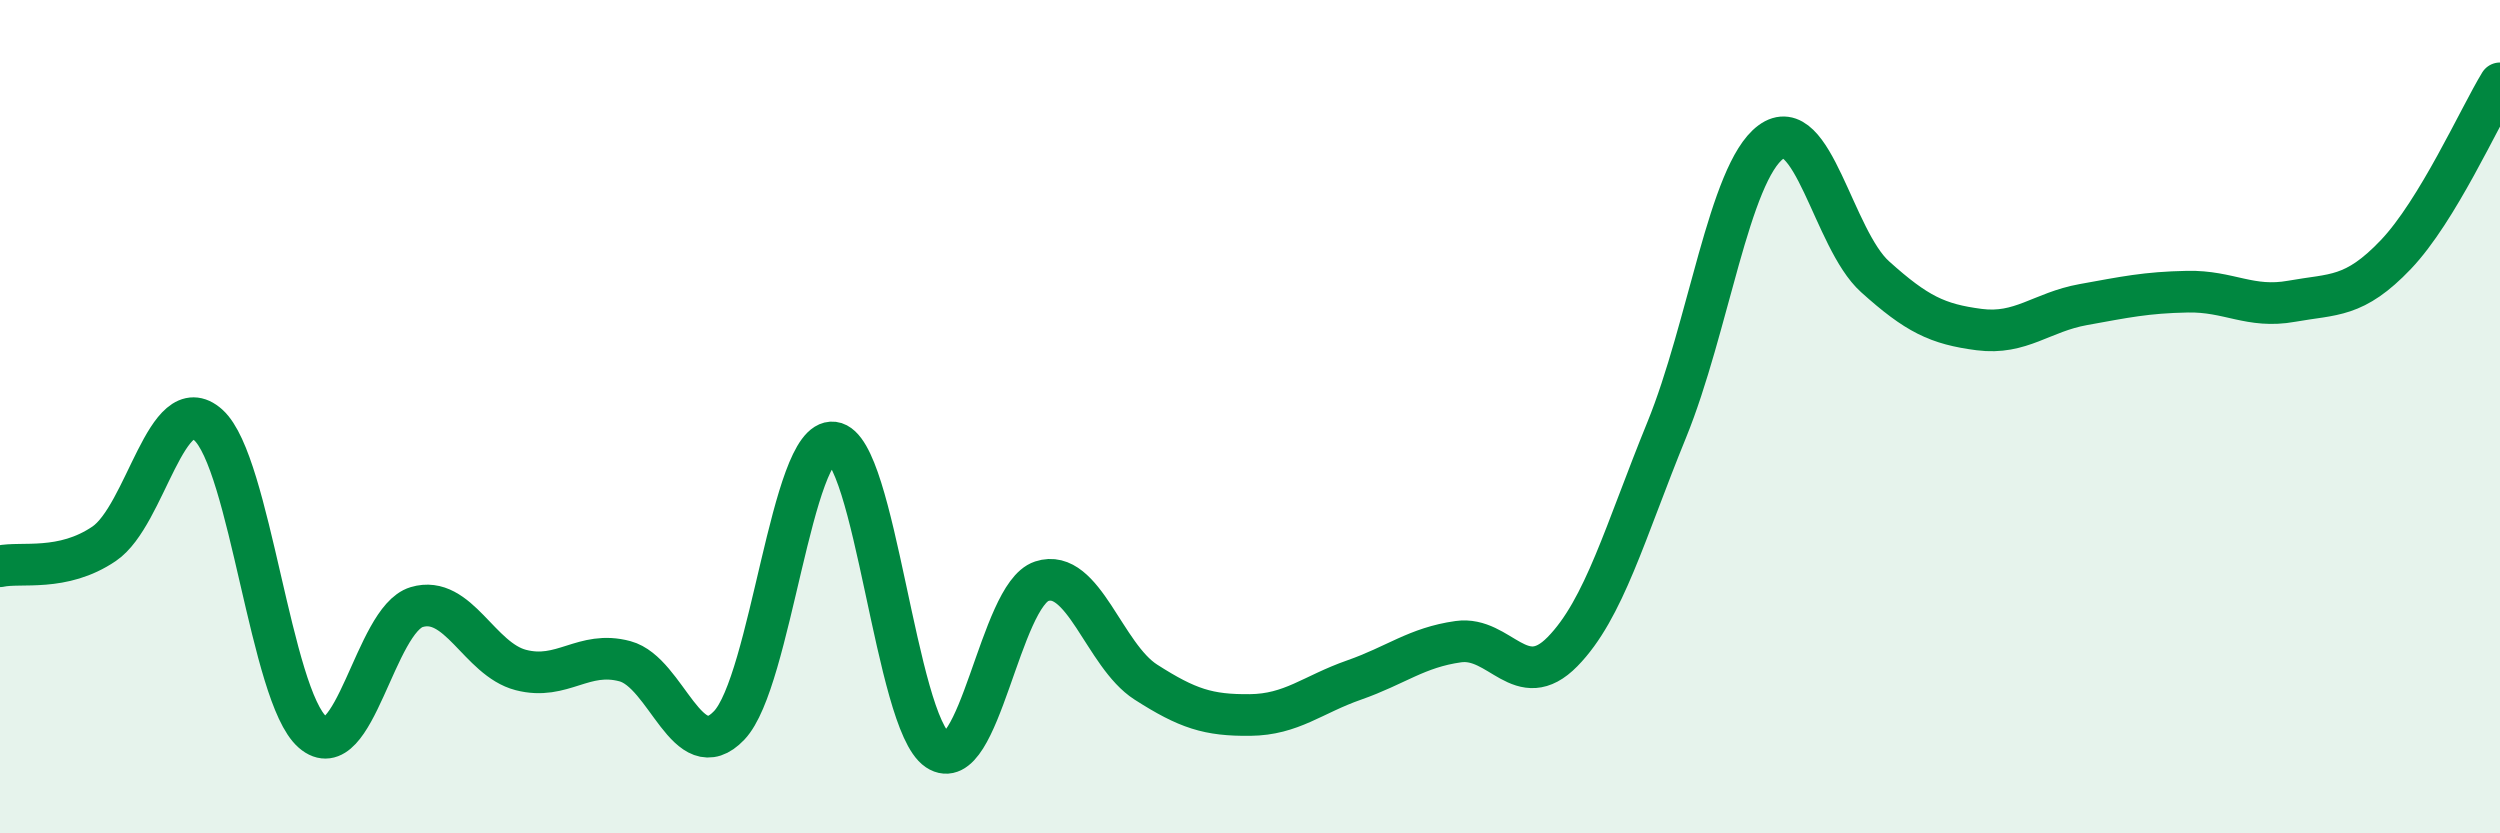
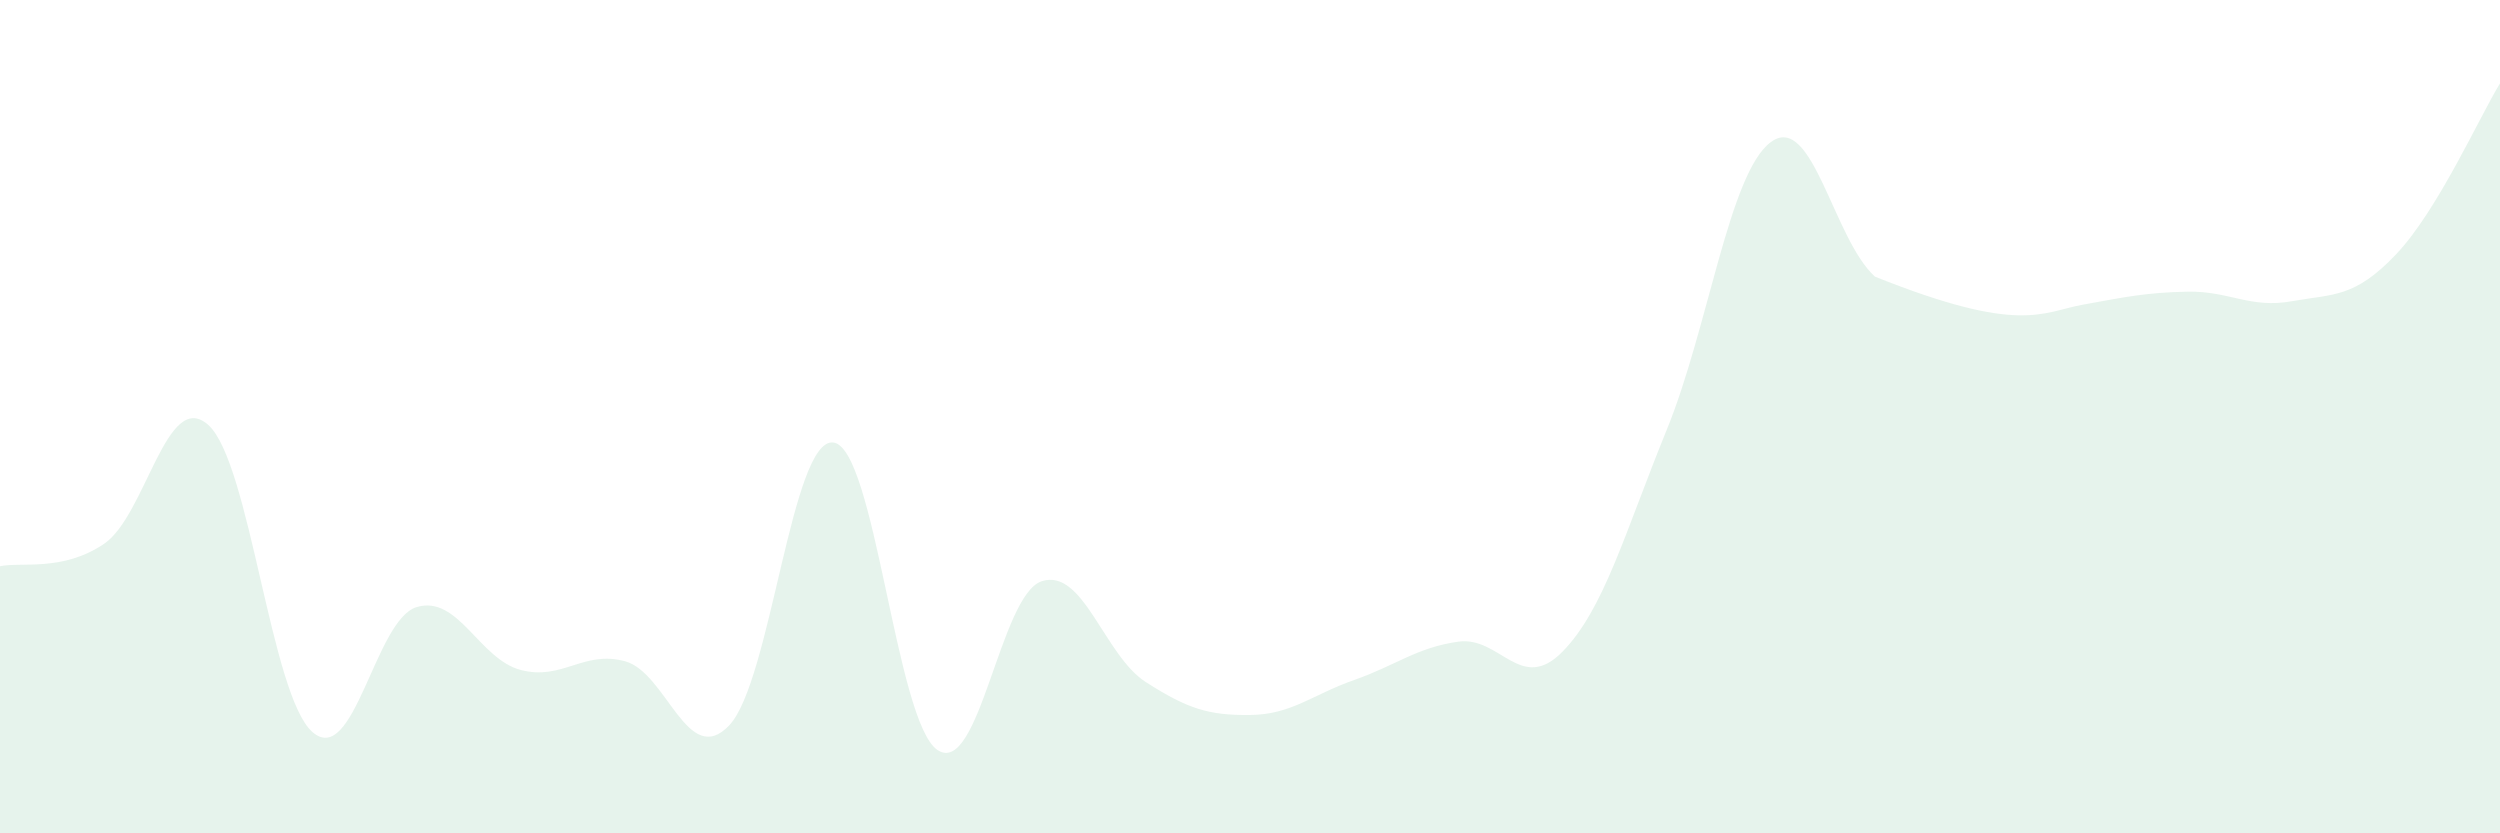
<svg xmlns="http://www.w3.org/2000/svg" width="60" height="20" viewBox="0 0 60 20">
-   <path d="M 0,13.59 C 0.5,13.48 1.5,13.73 2.5,13.05 C 3.5,12.37 4,9.3 5,10.2 C 6,11.1 6.5,16.7 7.5,17.57 C 8.5,18.44 9,14.87 10,14.57 C 11,14.27 11.5,15.82 12.5,16.08 C 13.5,16.34 14,15.6 15,15.87 C 16,16.14 16.5,18.46 17.5,17.41 C 18.5,16.36 19,10.5 20,10.62 C 21,10.74 21.5,17.33 22.5,18 C 23.5,18.67 24,14.28 25,13.95 C 26,13.62 26.5,15.73 27.5,16.37 C 28.5,17.01 29,17.17 30,17.16 C 31,17.15 31.5,16.67 32.5,16.32 C 33.5,15.97 34,15.54 35,15.4 C 36,15.26 36.5,16.66 37.5,15.64 C 38.5,14.62 39,12.77 40,10.32 C 41,7.87 41.5,4.15 42.5,3.41 C 43.5,2.67 44,5.74 45,6.64 C 46,7.54 46.5,7.78 47.5,7.91 C 48.5,8.04 49,7.49 50,7.31 C 51,7.13 51.5,7.02 52.5,7 C 53.5,6.98 54,7.41 55,7.23 C 56,7.05 56.5,7.16 57.5,6.11 C 58.5,5.06 59.5,2.82 60,2L60 20L0 20Z" fill="#008740" opacity="0.1" stroke-linecap="round" stroke-linejoin="round" />
-   <path d="M 0,13.59 C 0.5,13.48 1.5,13.73 2.5,13.05 C 3.5,12.37 4,9.3 5,10.2 C 6,11.1 6.5,16.7 7.5,17.57 C 8.5,18.44 9,14.87 10,14.57 C 11,14.27 11.5,15.82 12.5,16.08 C 13.5,16.34 14,15.6 15,15.87 C 16,16.14 16.5,18.46 17.5,17.41 C 18.5,16.36 19,10.5 20,10.62 C 21,10.74 21.5,17.33 22.5,18 C 23.5,18.67 24,14.28 25,13.95 C 26,13.62 26.5,15.73 27.5,16.37 C 28.5,17.01 29,17.17 30,17.16 C 31,17.15 31.5,16.67 32.5,16.32 C 33.5,15.97 34,15.54 35,15.4 C 36,15.26 36.5,16.66 37.5,15.64 C 38.5,14.62 39,12.77 40,10.32 C 41,7.87 41.5,4.15 42.5,3.41 C 43.5,2.67 44,5.74 45,6.64 C 46,7.54 46.5,7.78 47.5,7.91 C 48.5,8.04 49,7.49 50,7.31 C 51,7.13 51.5,7.02 52.5,7 C 53.5,6.98 54,7.41 55,7.23 C 56,7.05 56.5,7.16 57.5,6.11 C 58.5,5.06 59.5,2.82 60,2" stroke="#008740" stroke-width="1" fill="none" stroke-linecap="round" stroke-linejoin="round" />
+   <path d="M 0,13.59 C 0.5,13.48 1.5,13.73 2.5,13.05 C 3.5,12.37 4,9.3 5,10.2 C 6,11.1 6.5,16.7 7.5,17.57 C 8.5,18.44 9,14.87 10,14.57 C 11,14.27 11.5,15.82 12.5,16.08 C 13.5,16.34 14,15.6 15,15.87 C 16,16.14 16.5,18.46 17.5,17.41 C 18.5,16.36 19,10.5 20,10.62 C 21,10.74 21.5,17.33 22.5,18 C 23.5,18.67 24,14.28 25,13.95 C 26,13.62 26.5,15.73 27.5,16.37 C 28.5,17.01 29,17.17 30,17.16 C 31,17.15 31.5,16.67 32.5,16.32 C 33.5,15.97 34,15.54 35,15.4 C 36,15.26 36.5,16.66 37.5,15.64 C 38.5,14.62 39,12.77 40,10.32 C 41,7.87 41.5,4.15 42.5,3.41 C 43.5,2.67 44,5.74 45,6.64 C 48.5,8.04 49,7.49 50,7.31 C 51,7.13 51.5,7.02 52.5,7 C 53.5,6.98 54,7.41 55,7.23 C 56,7.05 56.5,7.16 57.5,6.11 C 58.5,5.06 59.5,2.82 60,2L60 20L0 20Z" fill="#008740" opacity="0.1" stroke-linecap="round" stroke-linejoin="round" />
</svg>